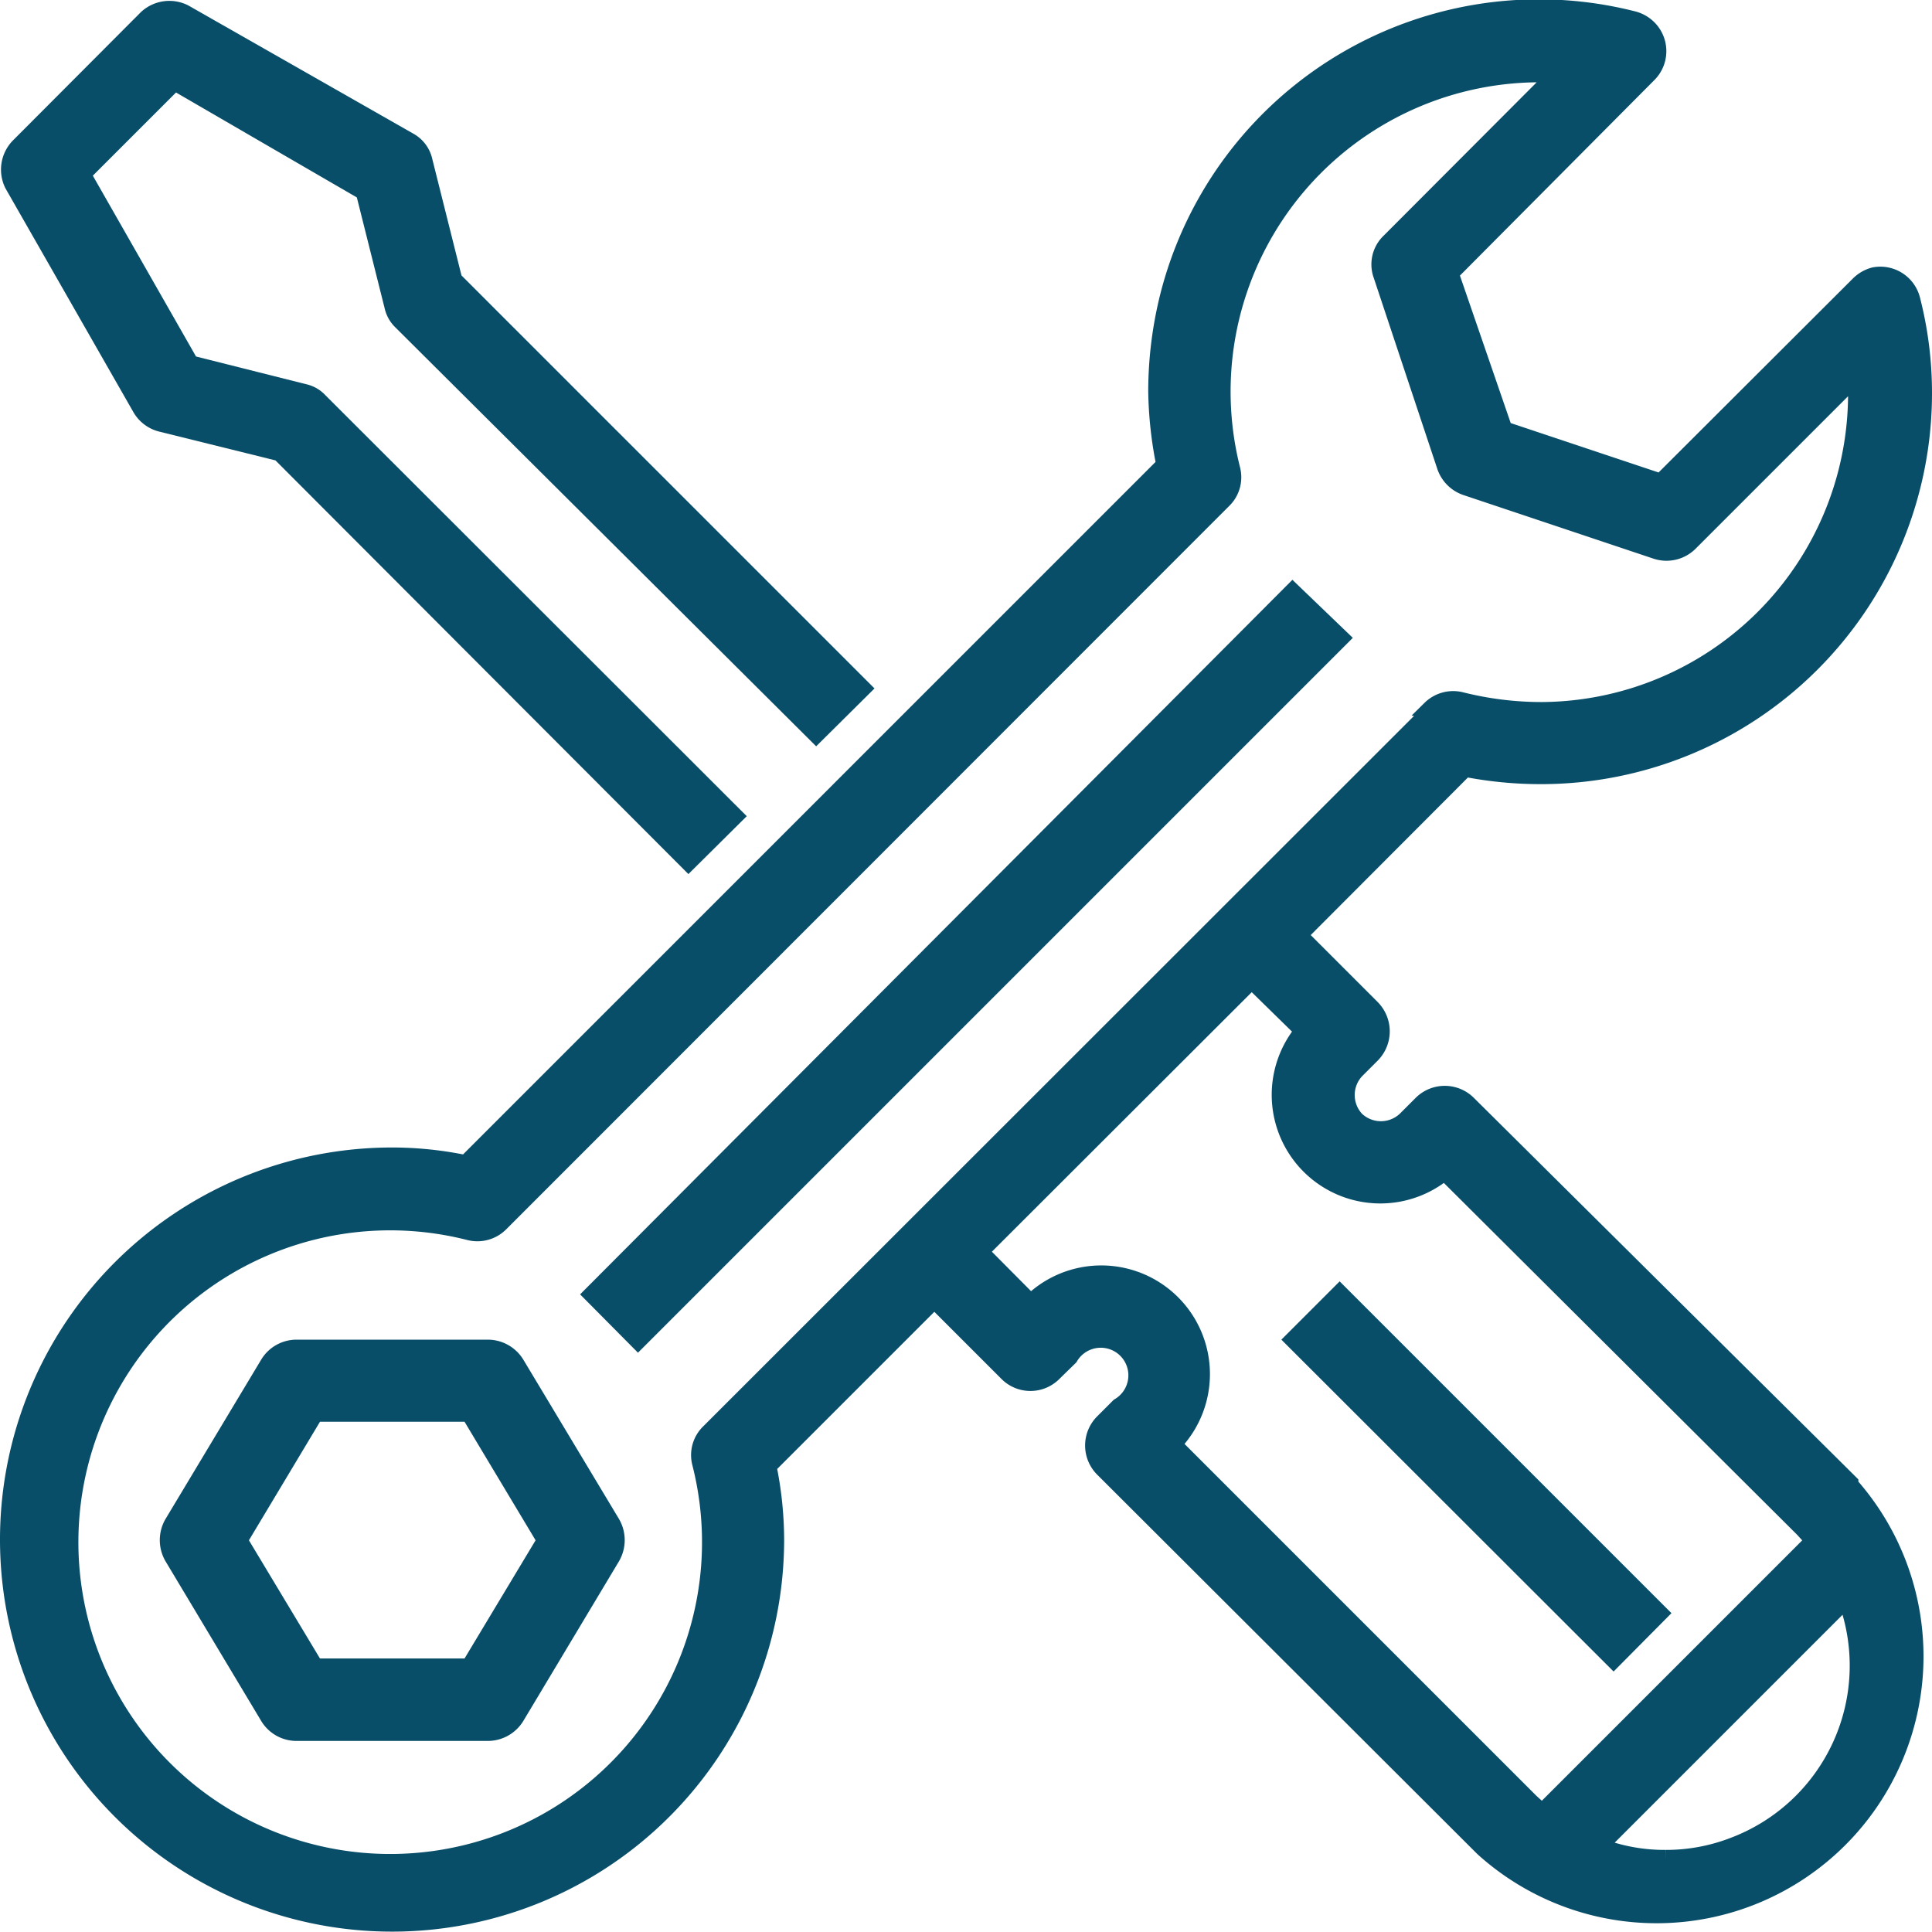
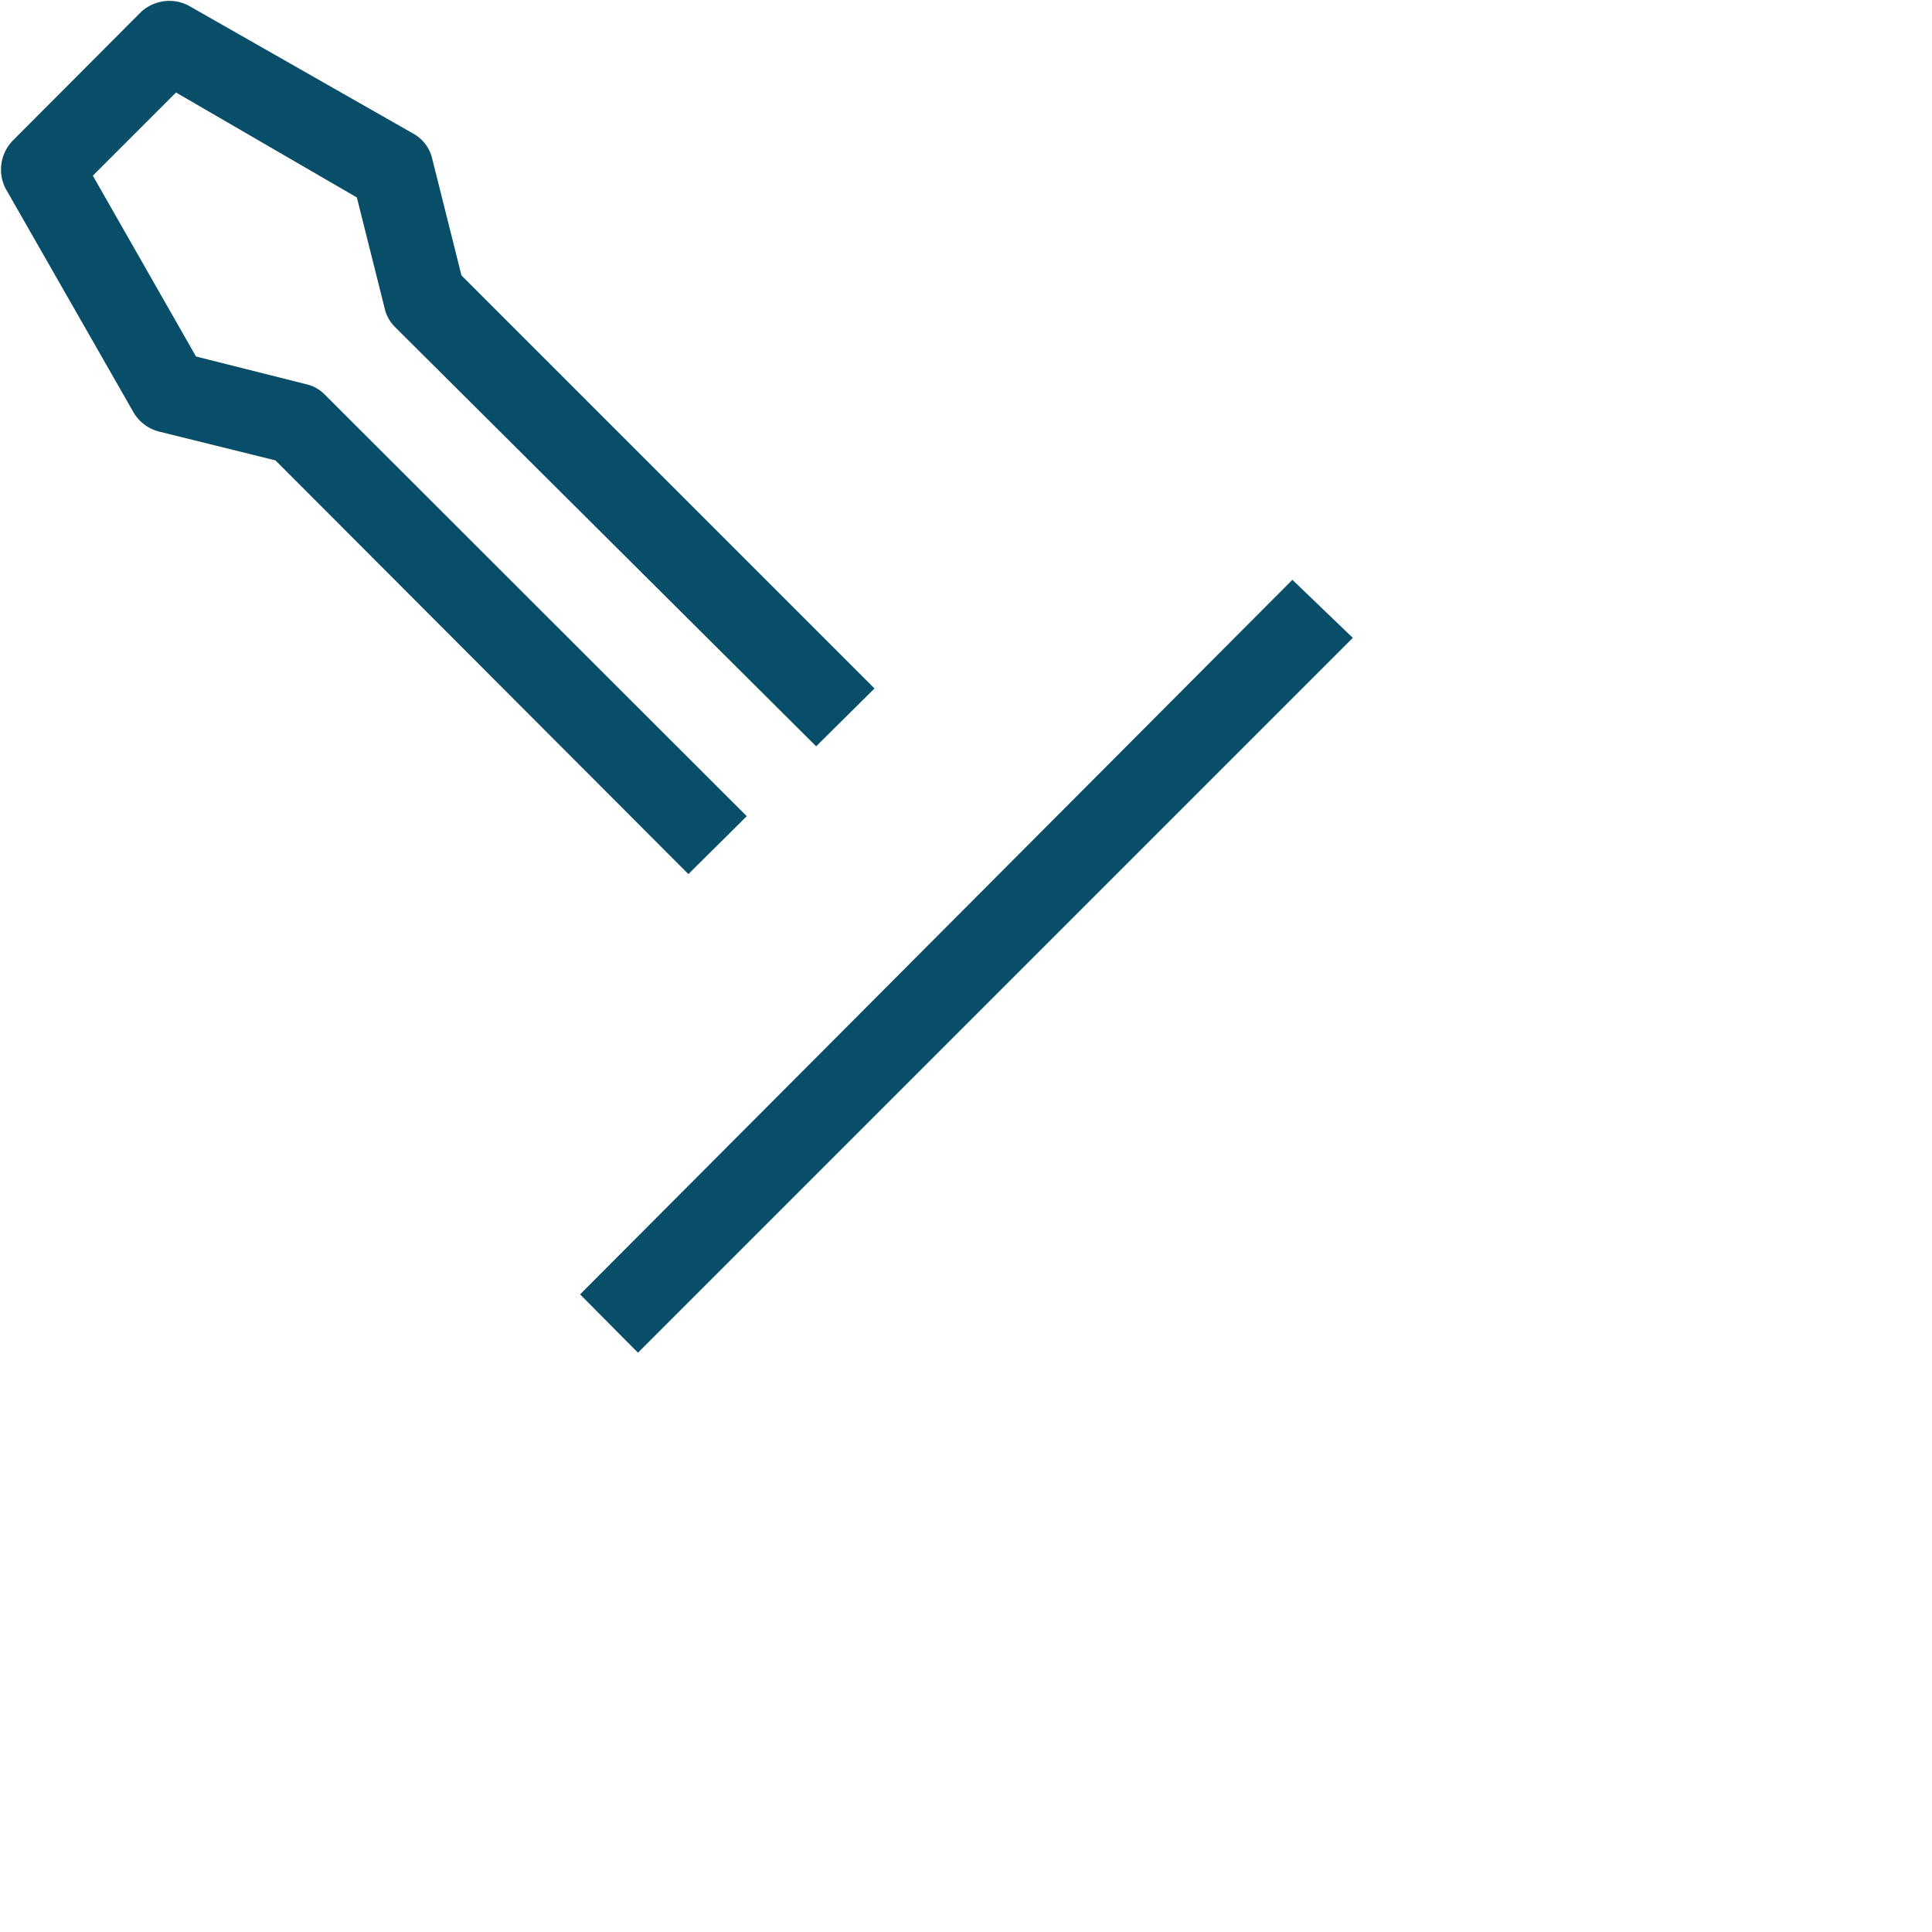
<svg xmlns="http://www.w3.org/2000/svg" viewBox="0 0 52.48 52.49">
  <defs>
    <style>.cls-1{fill:#094e69;stroke:#094e69;stroke-width:0.5px;}</style>
  </defs>
  <title>Asset 43</title>
  <g id="Layer_2" data-name="Layer 2">
    <g id="Layer_1-2" data-name="Layer 1">
      <g id="Group_127" data-name="Group 127">
        <path id="Path_33" data-name="Path 33" class="cls-1" d="M.37,5l3.47,6.07a.87.87,0,0,0,.54.41l3.23.8L18.7,23.39l1.23-1.22L8.66,10.91a.77.77,0,0,0-.4-.23L5.16,9.9,2.21,4.73,4.74,2.2l5.17,3,.78,3.11a.79.79,0,0,0,.22.4L22.17,19.92,23.4,18.7,12.31,7.61,11.5,4.38a.8.8,0,0,0-.41-.54L5,.37A.88.88,0,0,0,4,.51L.52,4A.88.88,0,0,0,.37,5Z" />
        <path id="Path_34" data-name="Path 34" class="cls-1" d="M36.39,17.33,17.33,36.39l-1.22-1.23,19-19.06Z" />
-         <path id="Path_35" data-name="Path 35" class="cls-1" d="M14,37.06a.88.88,0,0,0-.75-.42H8.05a.87.87,0,0,0-.74.42l-2.6,4.33a.89.89,0,0,0,0,.89l2.6,4.34a.87.87,0,0,0,.74.42h5.2a.88.88,0,0,0,.75-.42l2.6-4.34a.89.89,0,0,0,0-.89ZM12.76,45.3H8.55L6.47,41.84l2.08-3.47h4.21l2.08,3.47Z" />
-         <path id="Path_36" data-name="Path 36" class="cls-1" d="M41.84,21.05A10.37,10.37,0,0,0,52.23,10.71a10.17,10.17,0,0,0-.32-2.57.86.86,0,0,0-1-.63.9.9,0,0,0-.4.23l-5.39,5.38-4.28-1.43L39.37,7.42,44.76,2a.86.86,0,0,0,0-1.22.88.88,0,0,0-.41-.23,10.36,10.36,0,0,0-12.59,7.5,10.66,10.66,0,0,0-.32,2.58,10.69,10.69,0,0,0,.22,2l-19,19a9.76,9.76,0,0,0-2-.21,10.4,10.4,0,1,0,10.39,10.4h0a10,10,0,0,0-.21-2l4.54-4.54,2,2a.86.86,0,0,0,1.22,0h0l.44-.43a1,1,0,1,1,1.37,1.37h0l-.43.43a.87.87,0,0,0,0,1.23h0L40.3,50.18a7,7,0,0,0,9.93-9.84l0-.05L39.86,30a.87.87,0,0,0-1.23,0l-.43.43a1,1,0,0,1-1.38,0,1,1,0,0,1,0-1.37h0l.43-.43a.88.88,0,0,0,0-1.23h0l-2-2,4.54-4.55A10.69,10.69,0,0,0,41.84,21.05Zm3.4,29.45a5,5,0,0,1-1.84-.34l6.76-6.76a5.25,5.25,0,0,1-3.07,6.76,5.1,5.1,0,0,1-1.85.34ZM35.43,28a2.7,2.7,0,0,0,3.81,3.8L49,41.52l.3.33-7.41,7.41-.33-.3-9.73-9.73A2.7,2.7,0,0,0,28,35.42L26.59,34,34,26.6Zm3.5-8.72L19.28,38.92a.84.84,0,0,0-.23.82,8.72,8.72,0,1,1-6.3-6.3.86.86,0,0,0,.82-.22L33.21,13.57a.84.84,0,0,0,.23-.82A8.65,8.65,0,0,1,42.33,2L37.76,6.58a.83.83,0,0,0-.21.88l1.73,5.2a.88.88,0,0,0,.55.55L45,14.94a.87.87,0,0,0,.88-.21l4.57-4.57c0,.17,0,.33,0,.49a8.62,8.62,0,0,1-8.57,8.67,9,9,0,0,1-2.19-.27.86.86,0,0,0-.82.22Z" />
-         <path id="Path_37" data-name="Path 37" class="cls-1" d="M45.05,43.82l-1.22,1.23-8.67-8.66,1.23-1.23Z" />
      </g>
    </g>
  </g>
</svg>